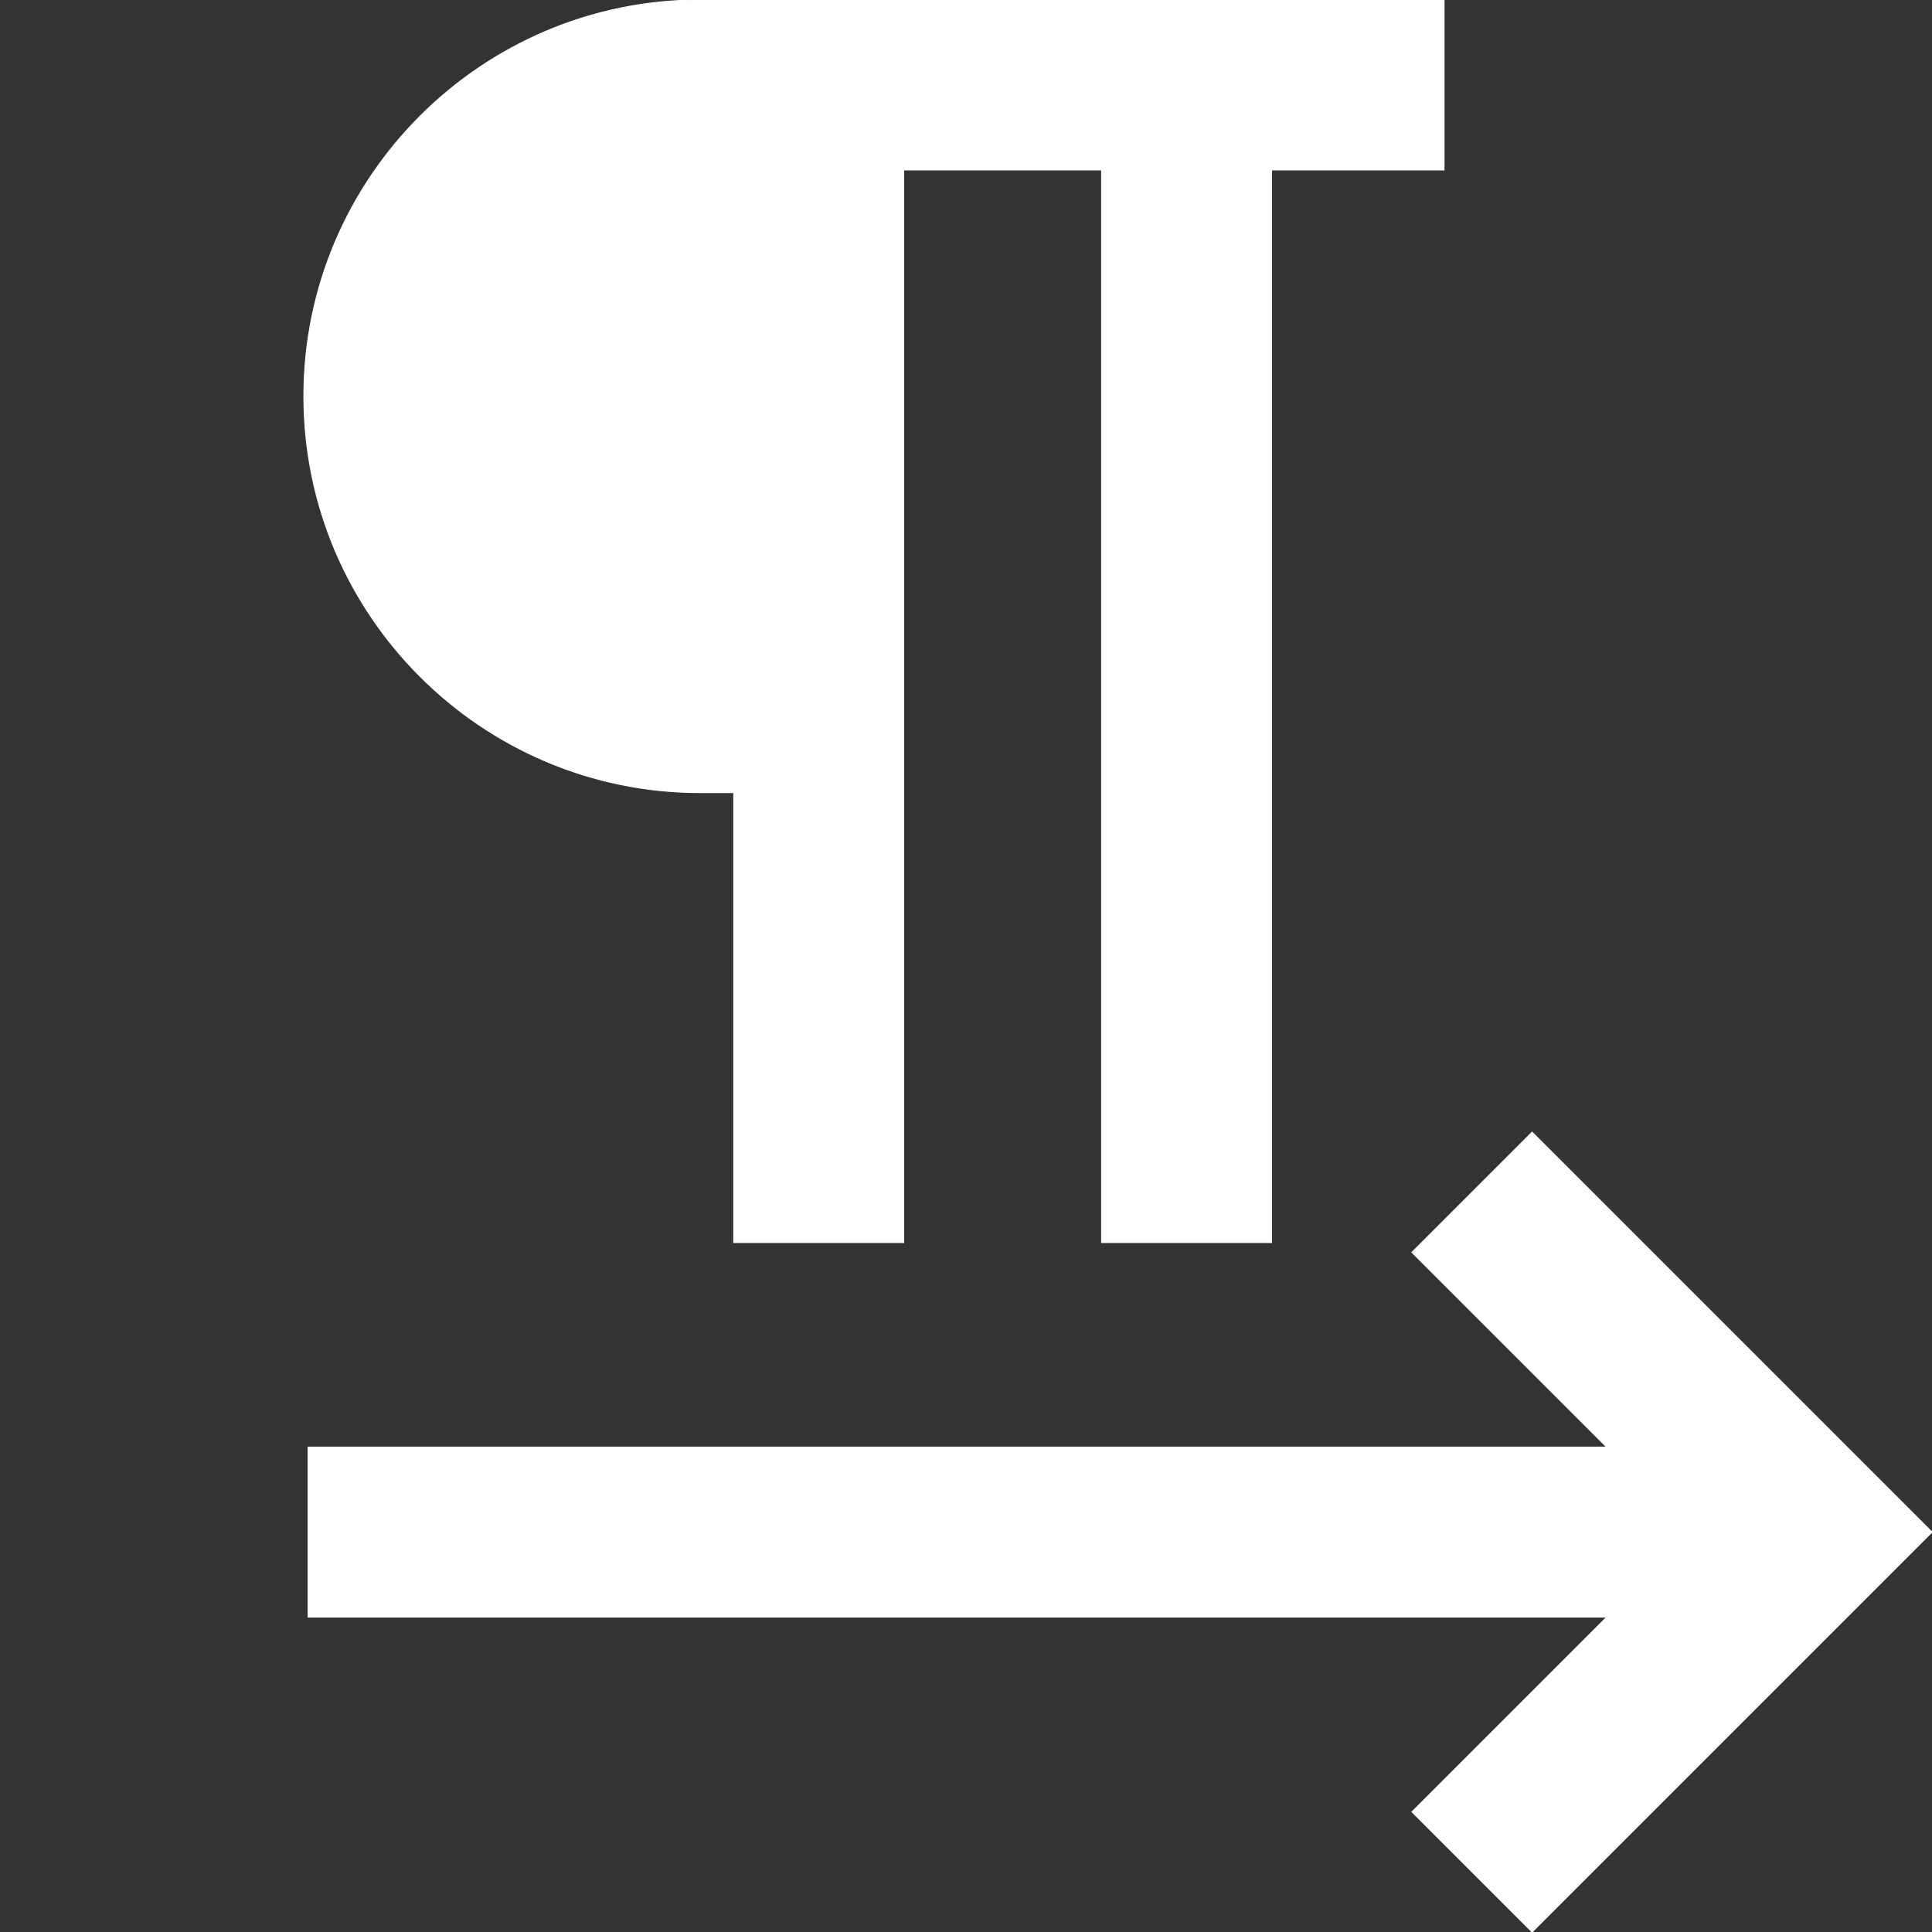
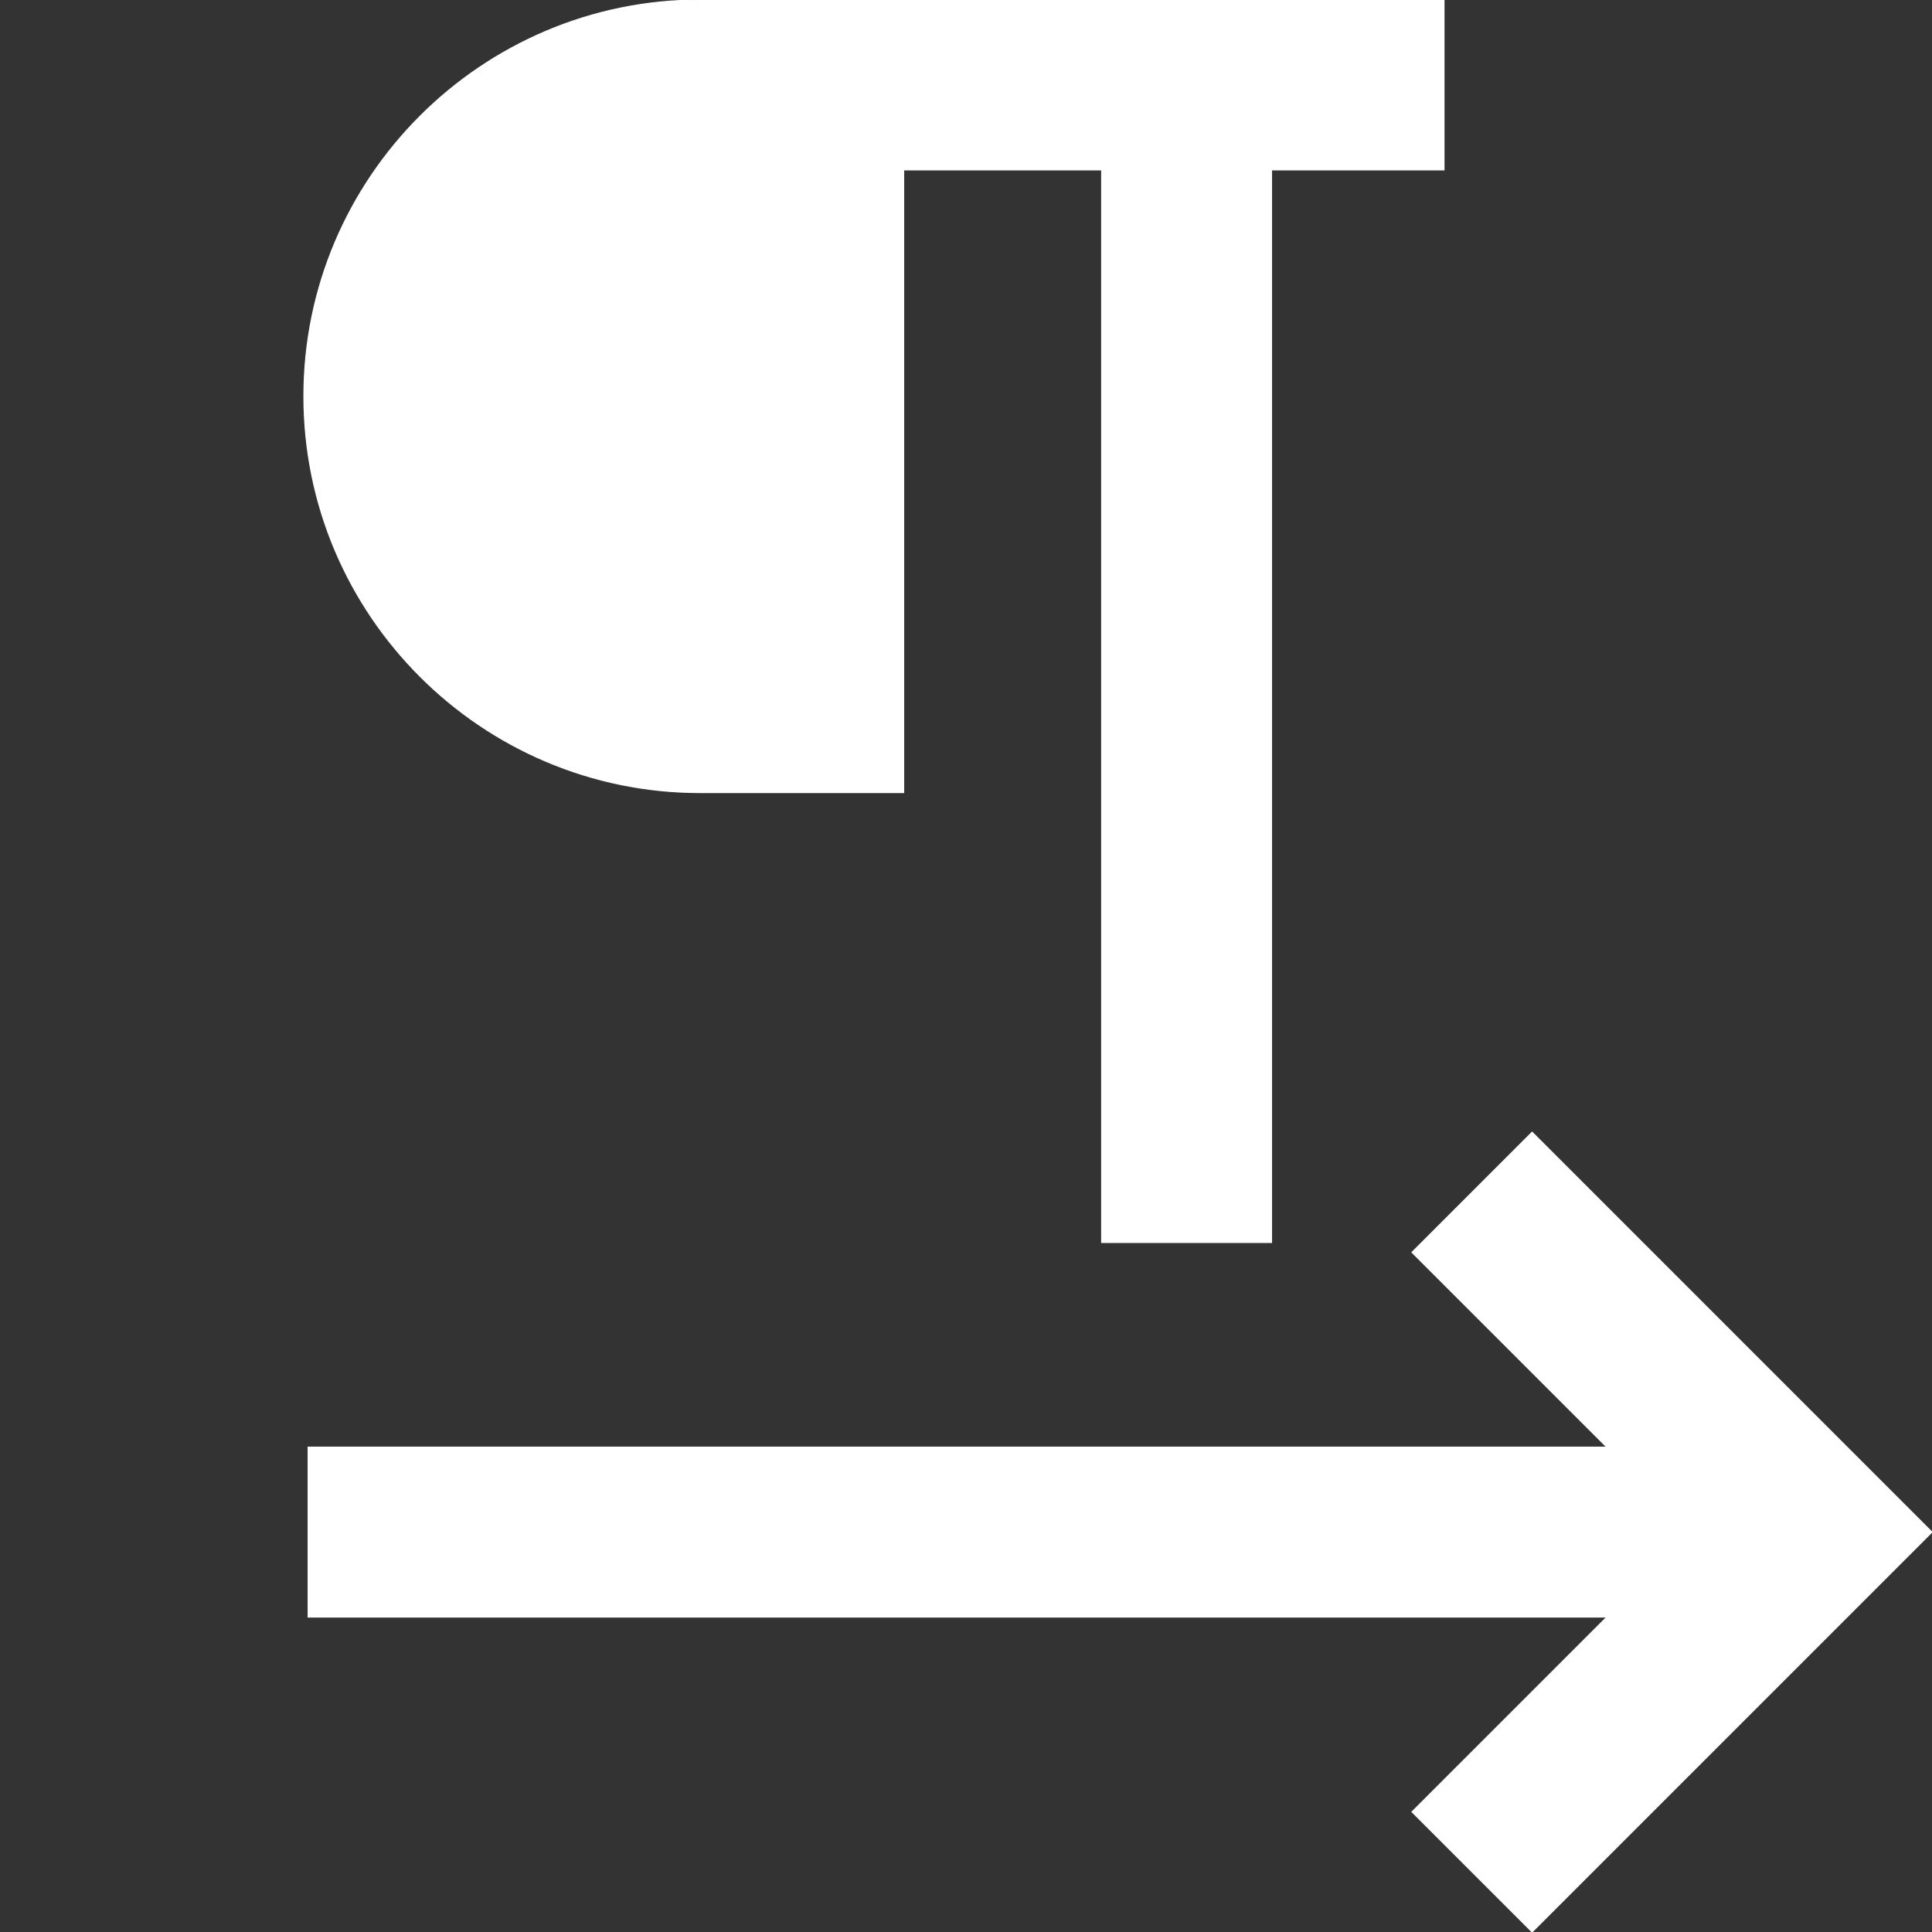
<svg xmlns="http://www.w3.org/2000/svg" fill="#ffffff" width="800px" height="800px" viewBox="0 0 1920 1920" stroke="#ffffff">
  <rect x="0" y="0" width="1920" height="1920" fill="#333333" stroke="none" />
  <g id="SVGRepo_bgCarrier" stroke-width="0" />
  <g id="SVGRepo_tracerCarrier" stroke-linecap="round" stroke-linejoin="round" />
  <g id="SVGRepo_iconCarrier">
-     <path d="M306.205 1607.01h1290.597l-193.598 193.603L1522.588 1920 1920 1522.577l-397.412-397.423-119.384 119.387 193.598 193.604H306.205v168.864Zm389.661-819.34h33.35v447.153h168.86V168.865h196.722v1065.958h168.86V168.865h171.393V0H695.866C478.712 0 302 176.632 302 393.792c0 217.245 176.712 393.877 393.866 393.877" fill-rule="evenodd" />
+     <path d="M306.205 1607.01h1290.597l-193.598 193.603L1522.588 1920 1920 1522.577l-397.412-397.423-119.384 119.387 193.598 193.604H306.205v168.864Zm389.661-819.34h33.35h168.86V168.865h196.722v1065.958h168.86V168.865h171.393V0H695.866C478.712 0 302 176.632 302 393.792c0 217.245 176.712 393.877 393.866 393.877" fill-rule="evenodd" />
  </g>
</svg>